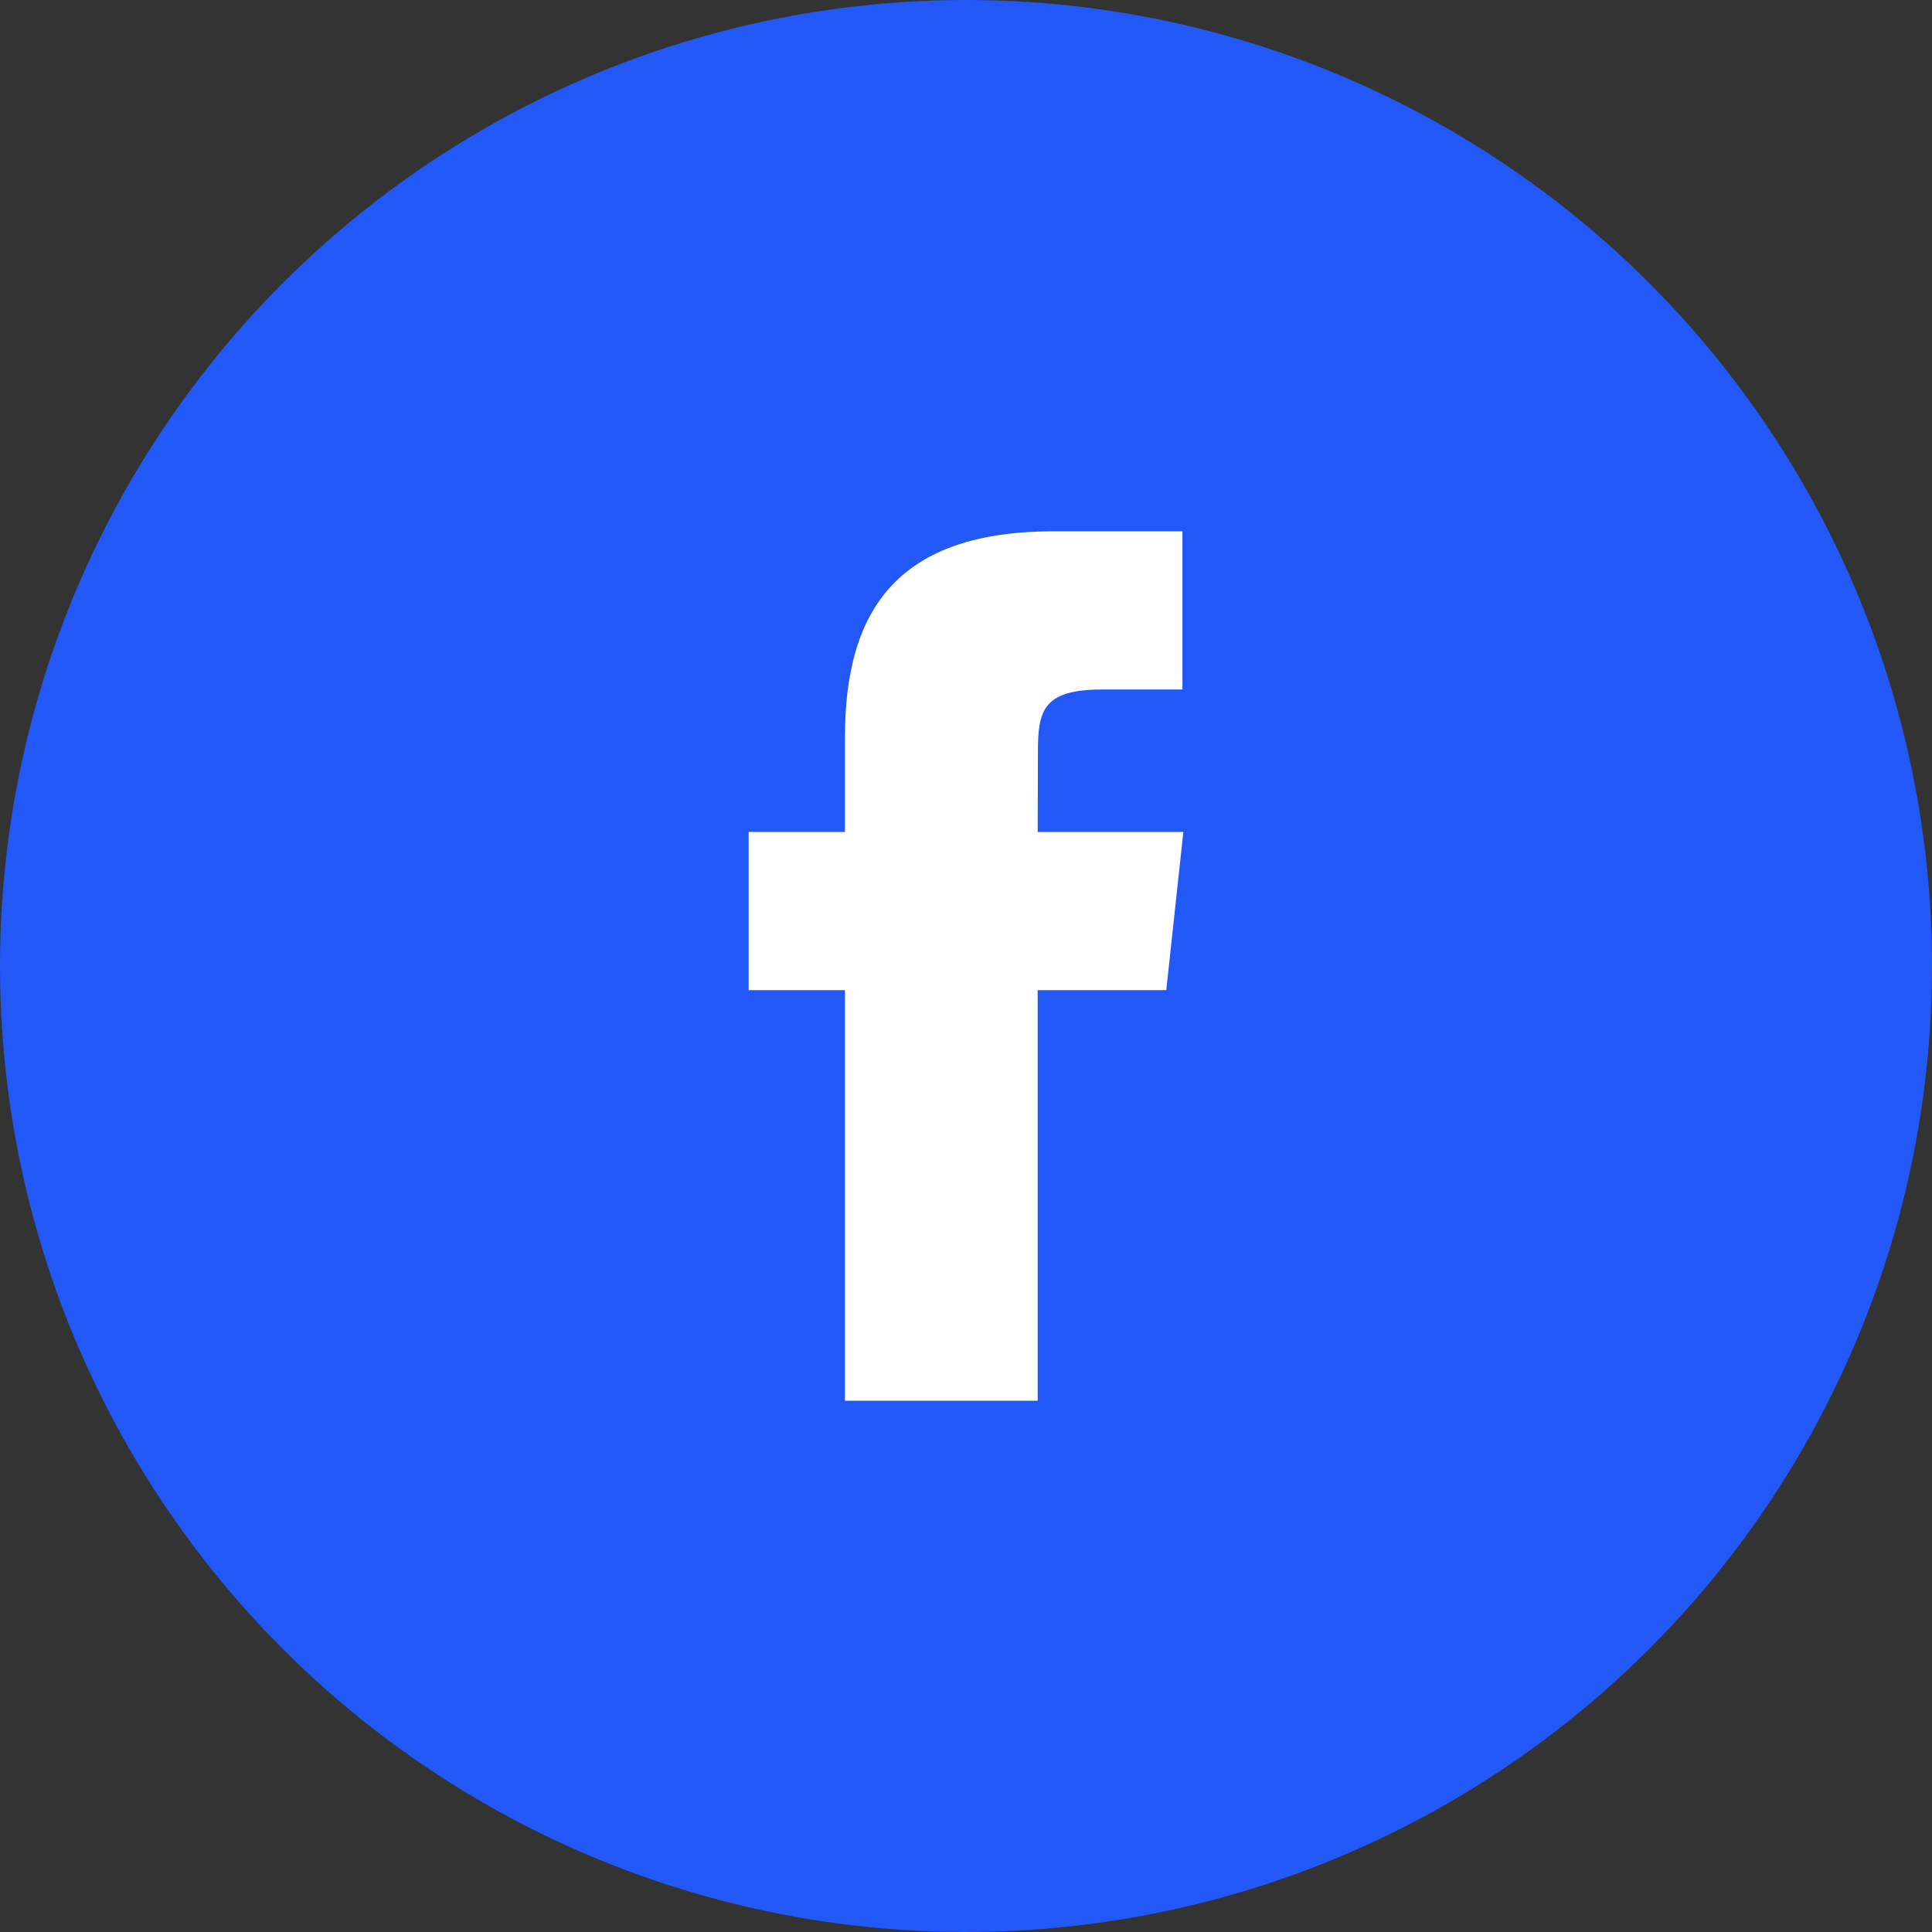
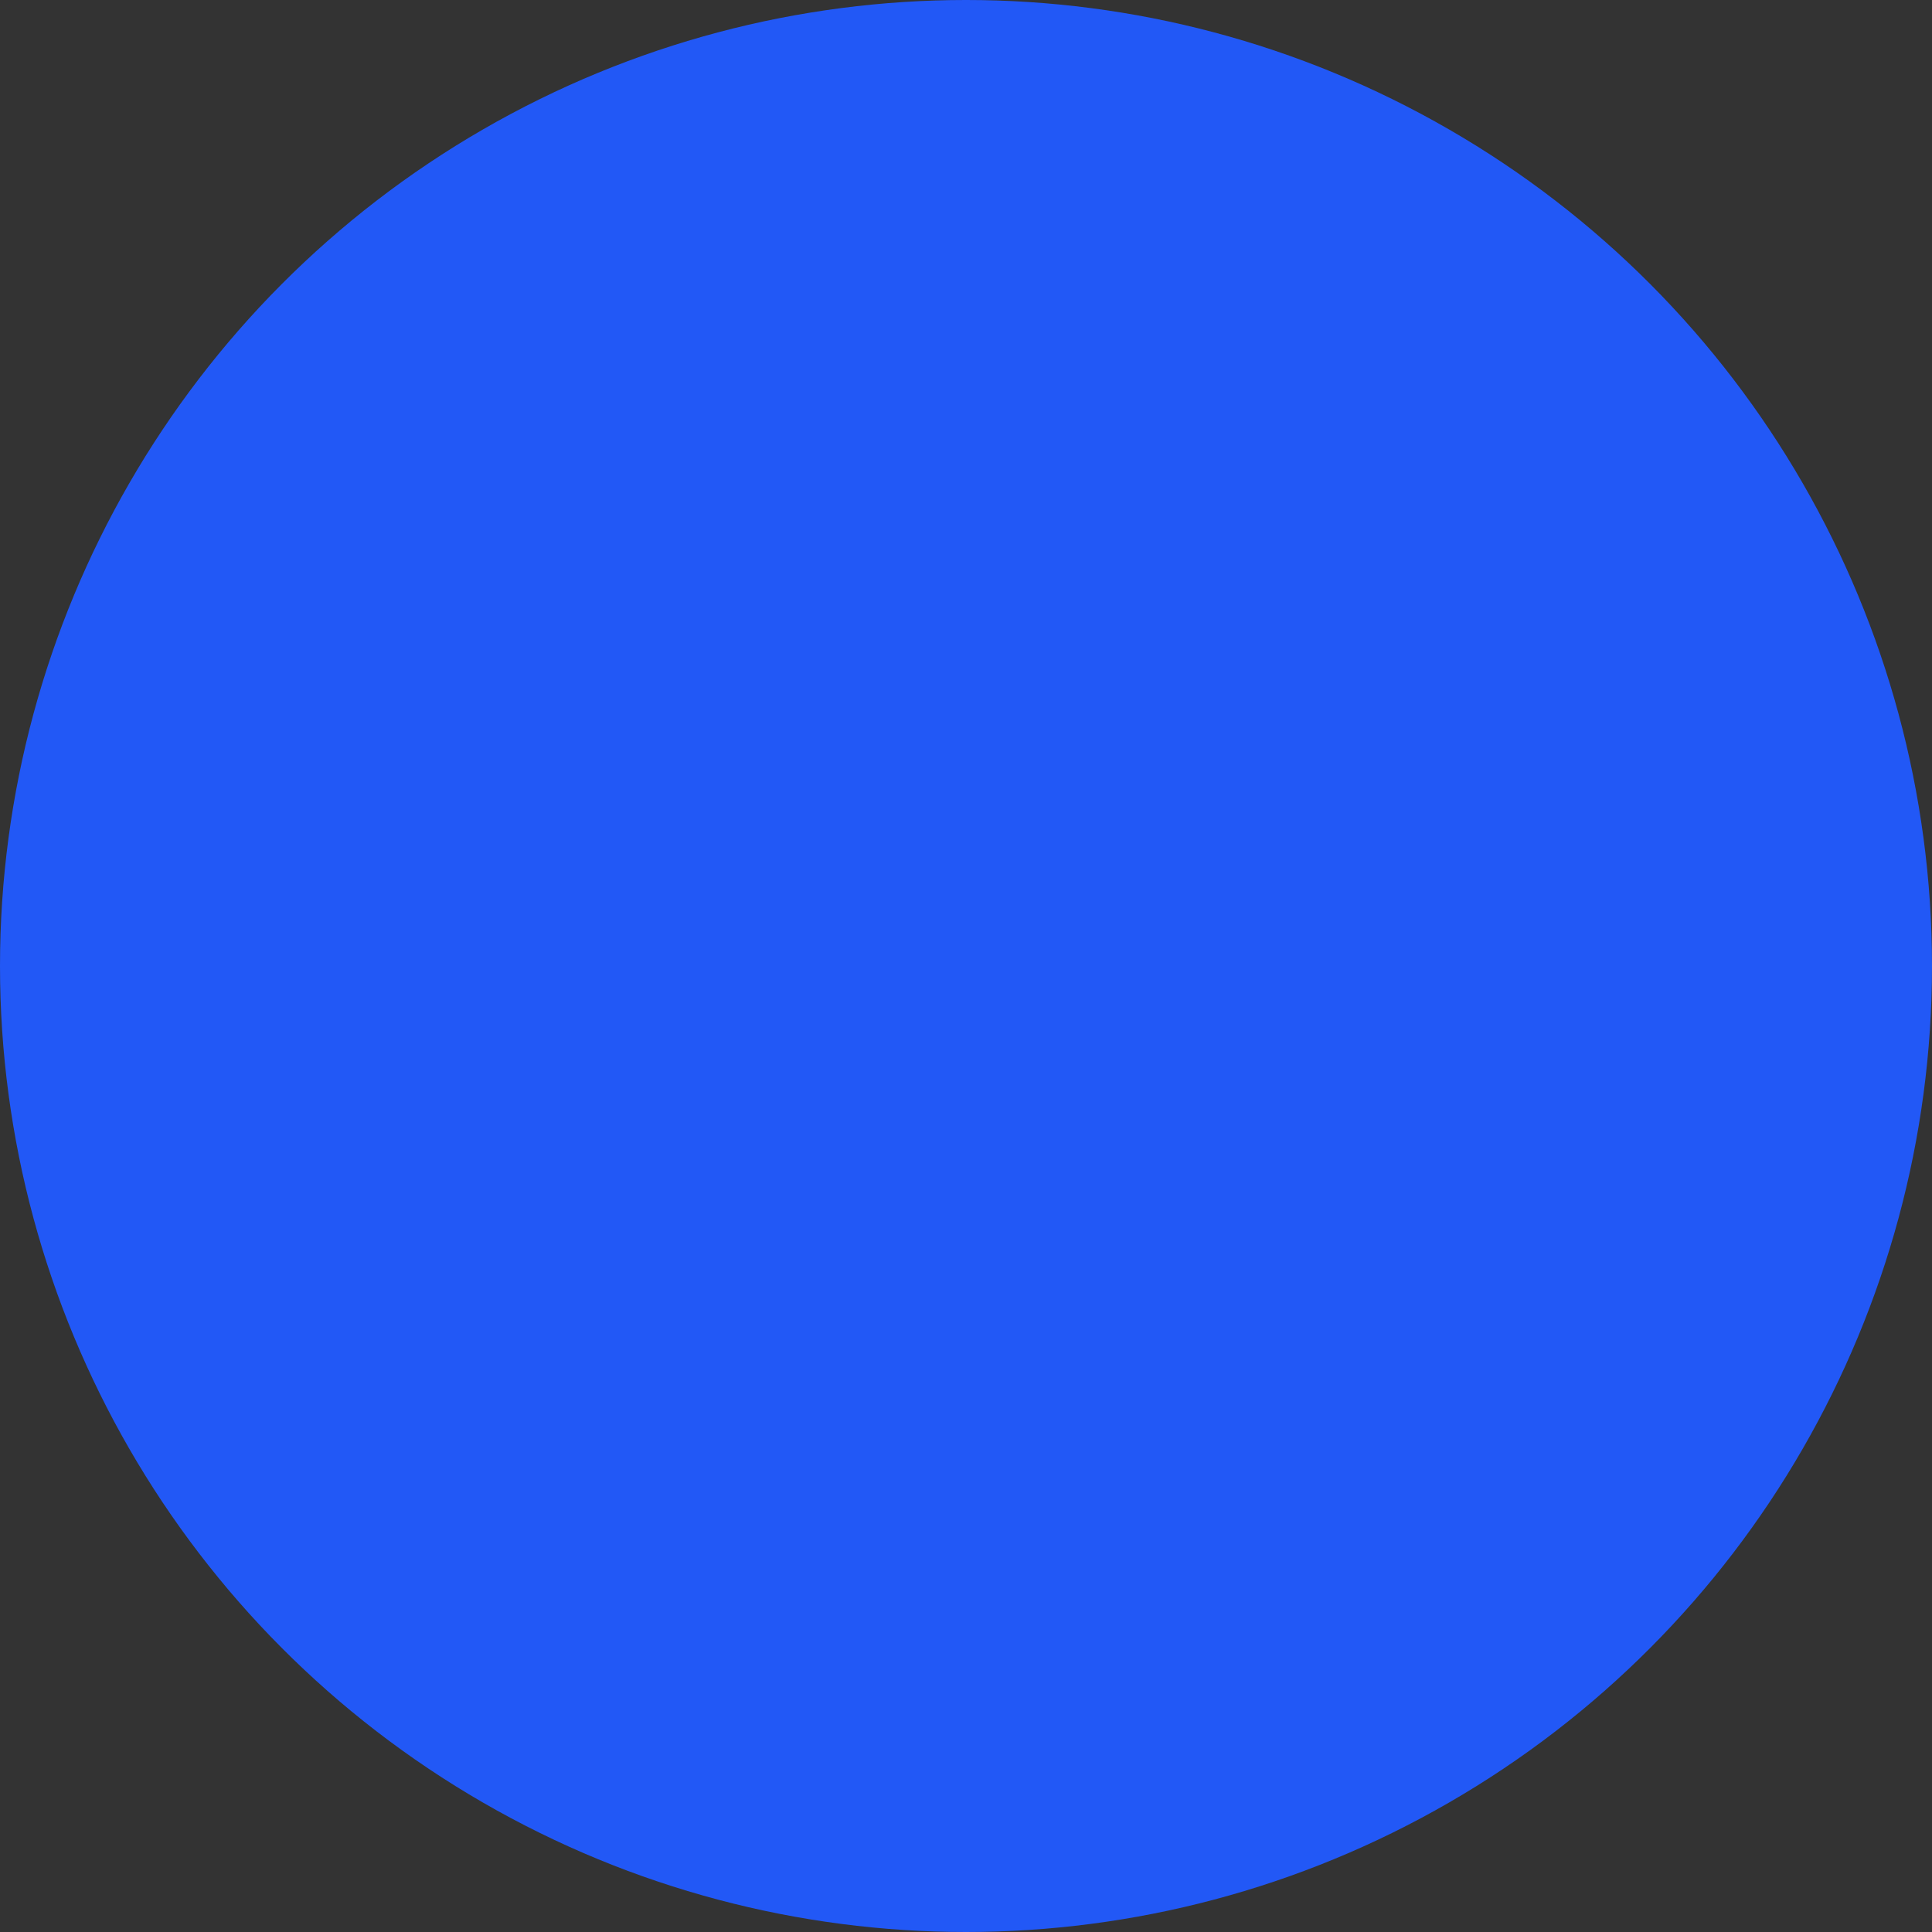
<svg xmlns="http://www.w3.org/2000/svg" fill="none" version="1.1" width="80" height="80" viewBox="0 0 80 80">
  <rect x="0" y="0" width="80" height="80" fill="#333333" stroke="none" />
  <g>
    <g>
      <ellipse cx="40" cy="40" rx="40" ry="40" fill="#2258F6" fill-opacity="1" />
    </g>
    <g>
-       <path d="M42.968,58L34.988,58L34.988,41L31,41L31,34.45L34.988,34.45L34.988,30.52C34.988,25.179,37.24,22,43.637,22L48.962,22L48.962,28.551L45.635,28.551C43.144,28.551,42.978,29.465,42.978,31.174L42.968,34.45L49,34.45L48.293,41L42.968,41L42.968,58L42.968,58Z" fill-rule="evenodd" fill="#FFFFFF" fill-opacity="1" />
-     </g>
+       </g>
  </g>
</svg>